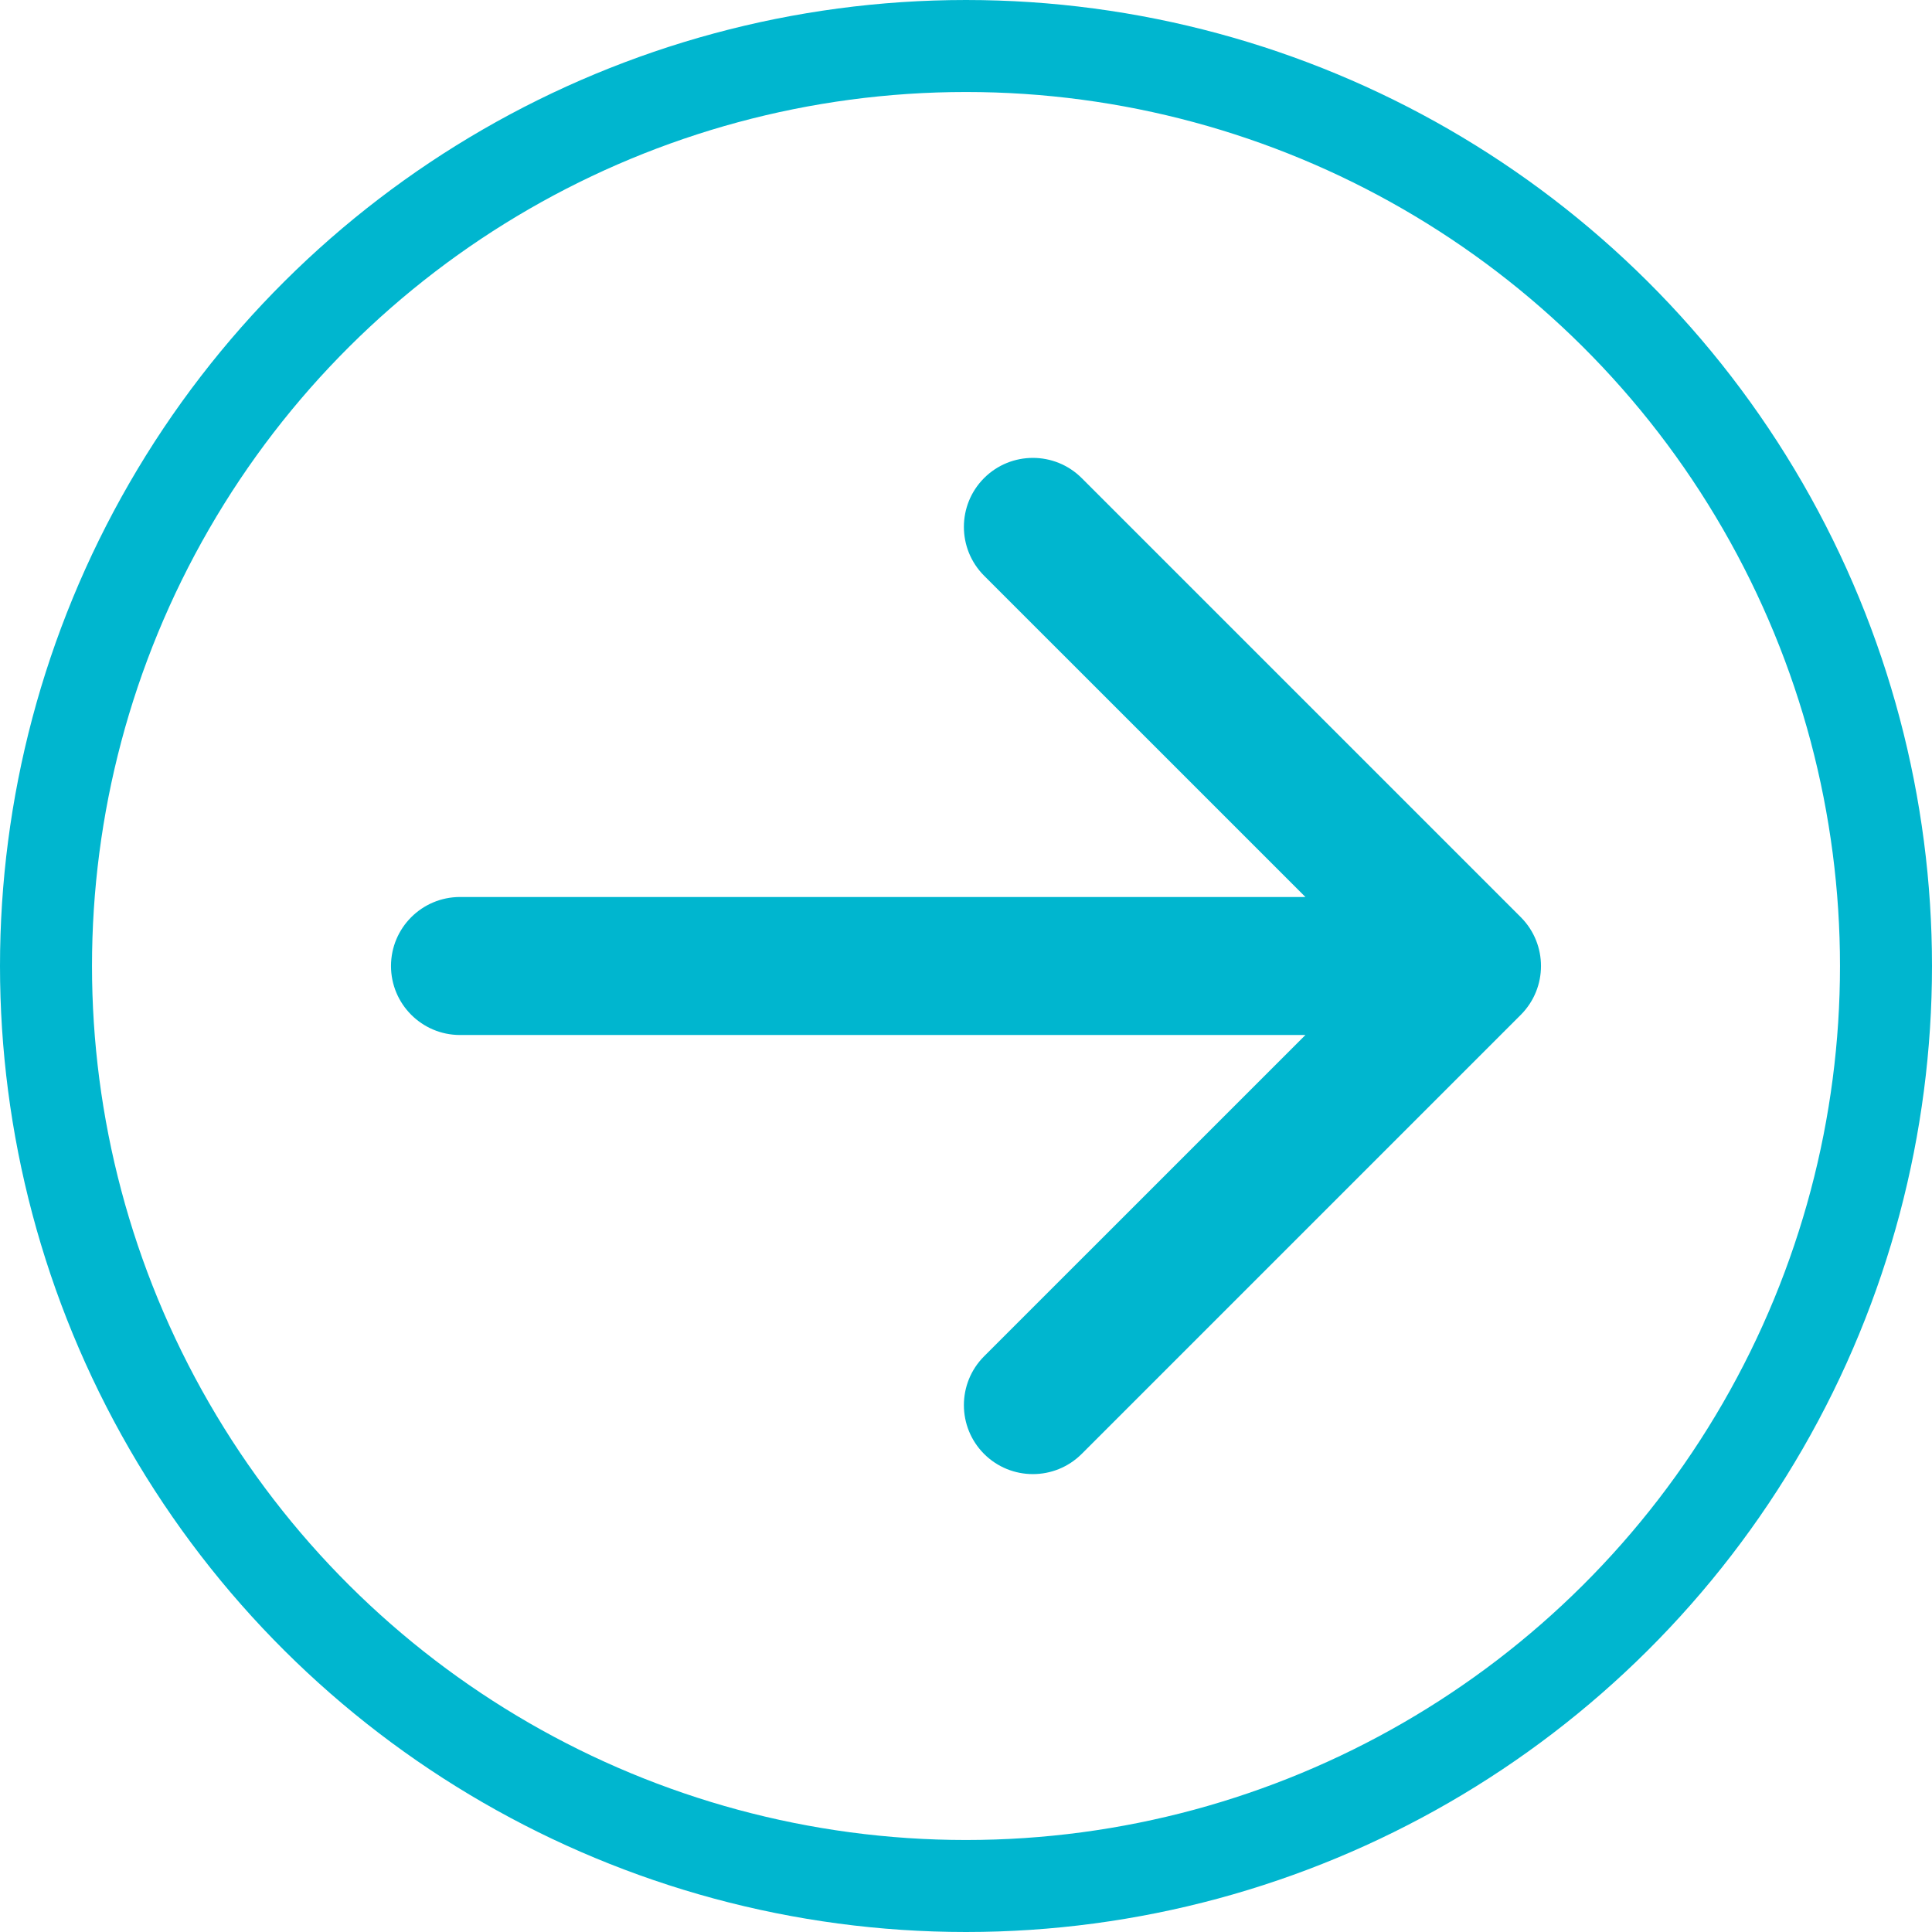
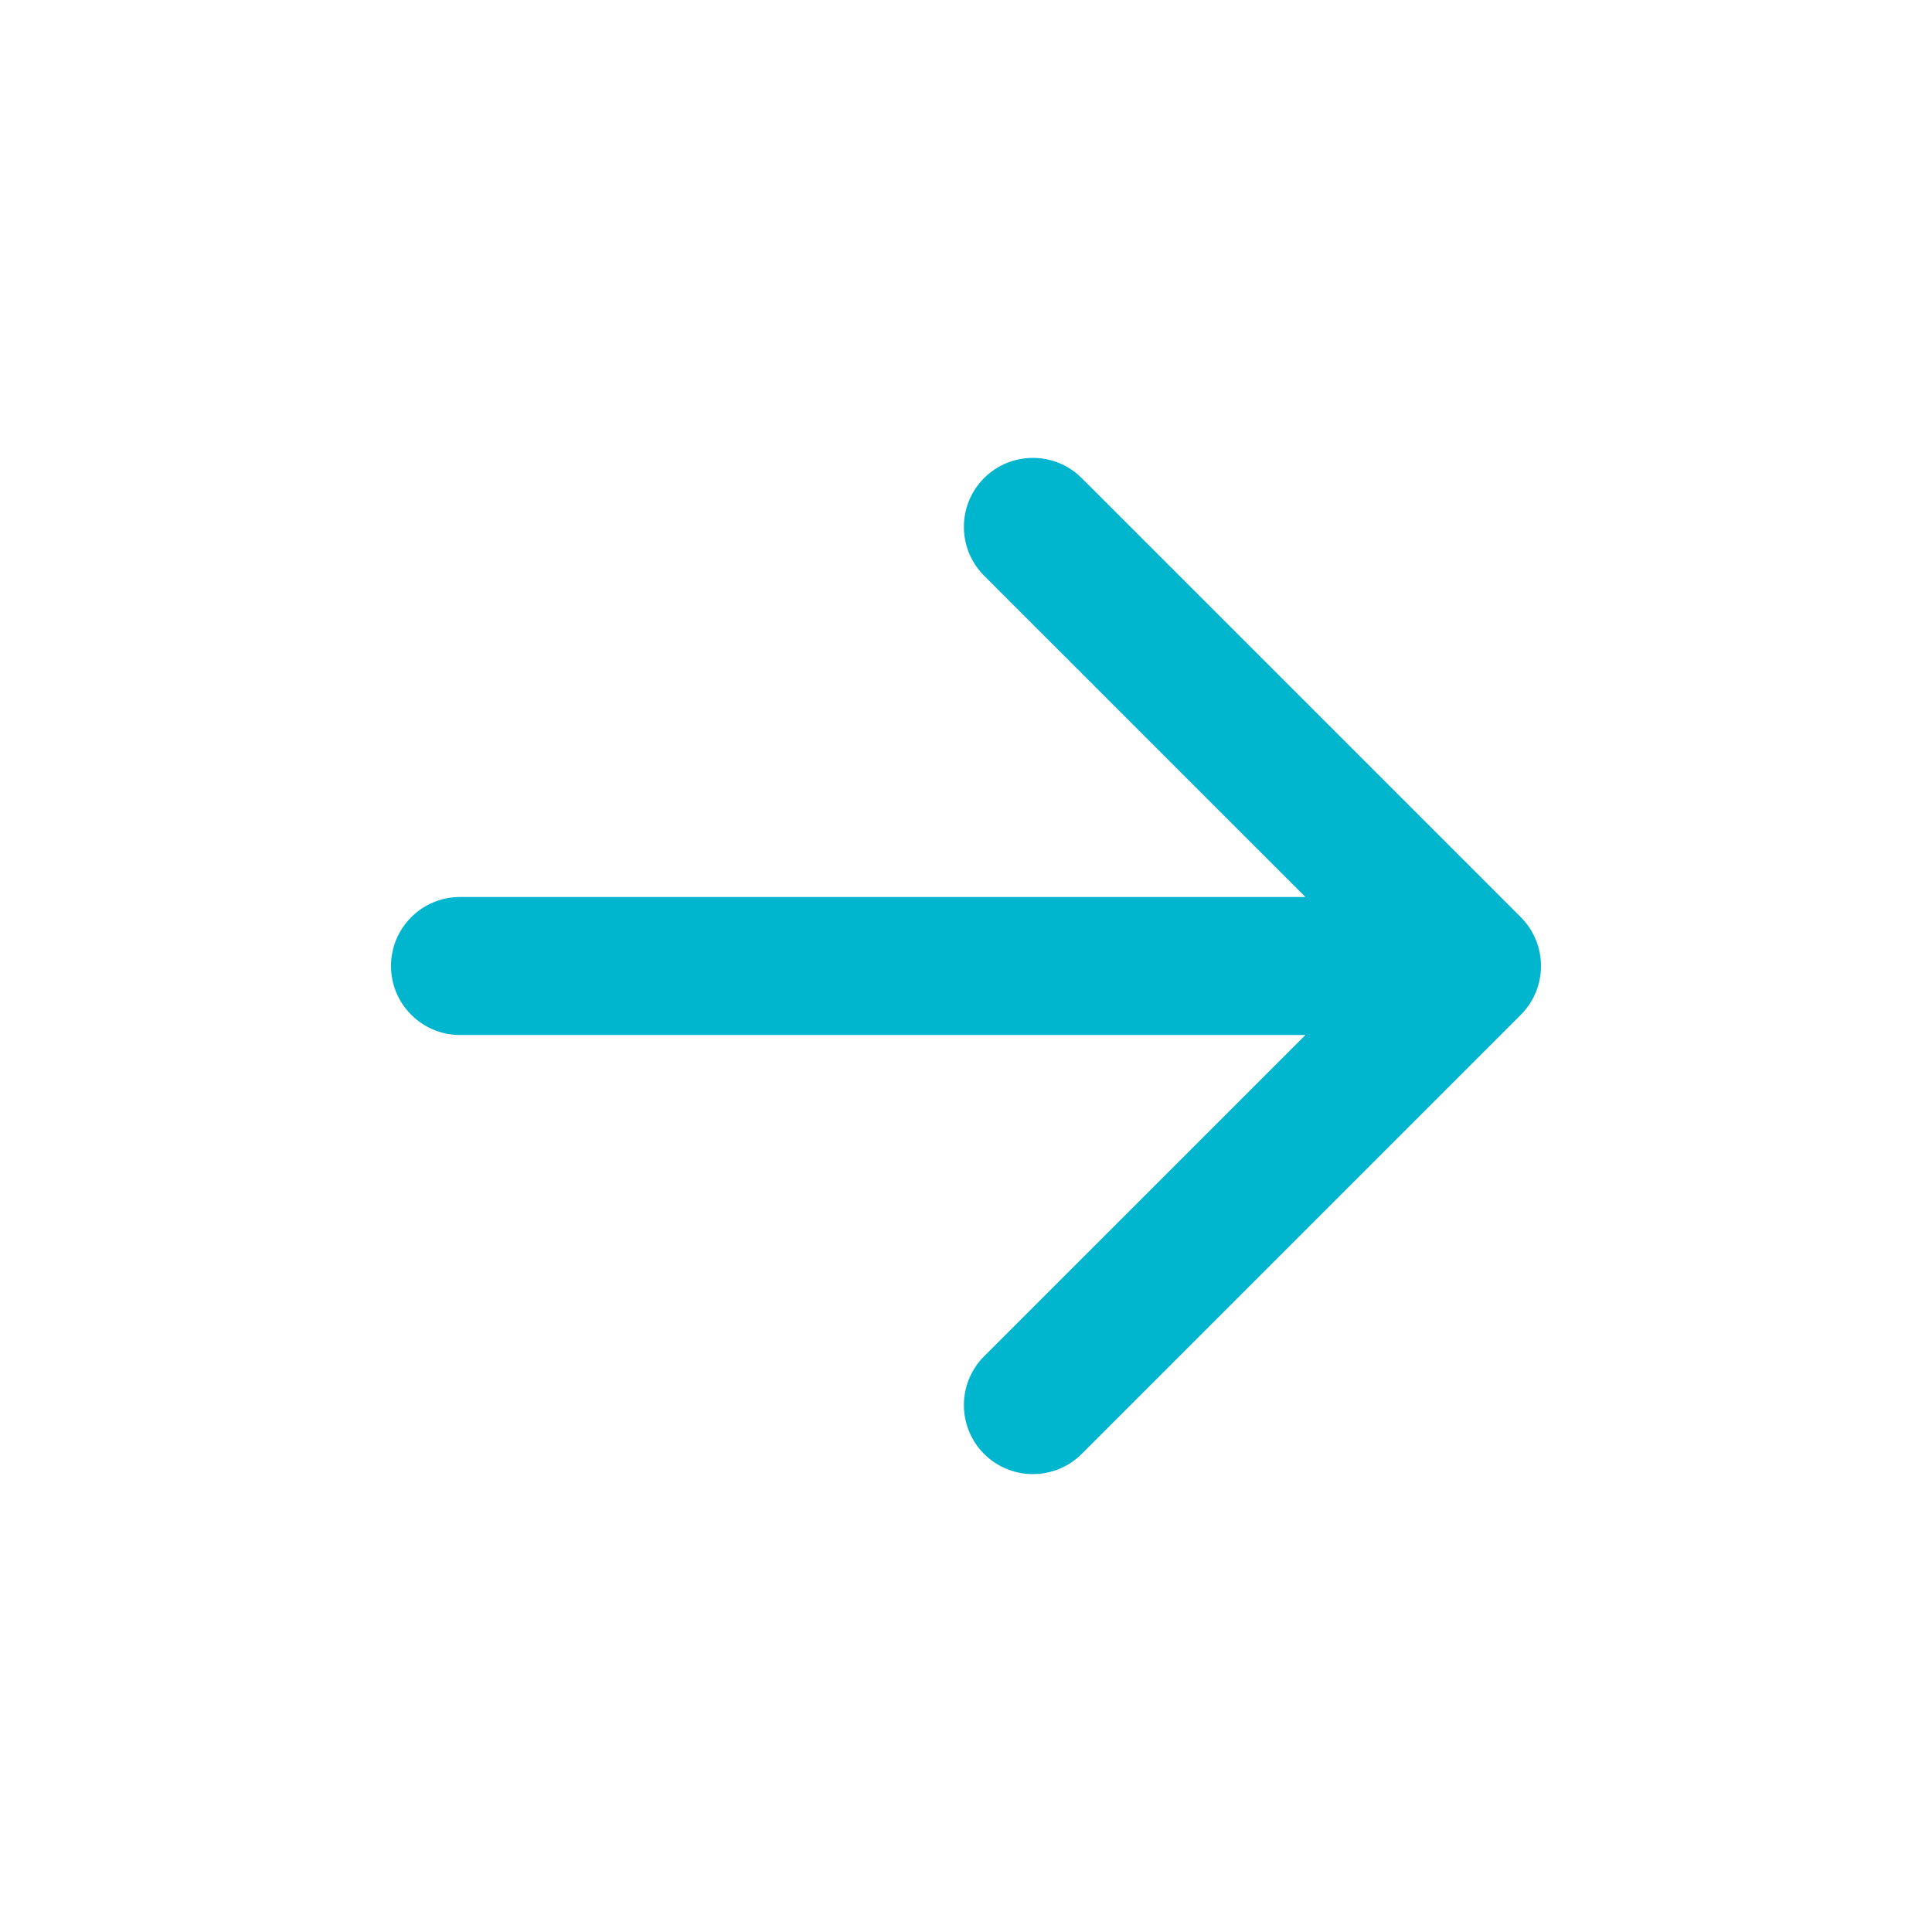
<svg xmlns="http://www.w3.org/2000/svg" width="42" height="42" viewBox="0 0 42 42" fill="none">
-   <circle cx="21" cy="21" r="20" transform="rotate(90 21 21)" stroke="#00B6CF" stroke-width="2" />
-   <path d="M10 19.5C9.172 19.5 8.5 20.172 8.5 21C8.5 21.828 9.172 22.5 10 22.5L10 19.5ZM33.061 22.061C33.646 21.475 33.646 20.525 33.061 19.939L23.515 10.393C22.929 9.808 21.979 9.808 21.393 10.393C20.808 10.979 20.808 11.929 21.393 12.515L29.879 21L21.393 29.485C20.808 30.071 20.808 31.021 21.393 31.607C21.979 32.192 22.929 32.192 23.515 31.607L33.061 22.061ZM10 22.5L32 22.5L32 19.5L10 19.5L10 22.5Z" fill="#00B6CF" />
+   <path d="M10 19.5C9.172 19.5 8.5 20.172 8.5 21C8.5 21.828 9.172 22.5 10 22.5L10 19.5ZM33.061 22.061C33.646 21.475 33.646 20.525 33.061 19.939L23.515 10.393C22.929 9.808 21.979 9.808 21.393 10.393C20.808 10.979 20.808 11.929 21.393 12.515L29.879 21L21.393 29.485C20.808 30.071 20.808 31.021 21.393 31.607C21.979 32.192 22.929 32.192 23.515 31.607ZM10 22.5L32 22.5L32 19.5L10 19.5L10 22.5Z" fill="#00B6CF" />
</svg>